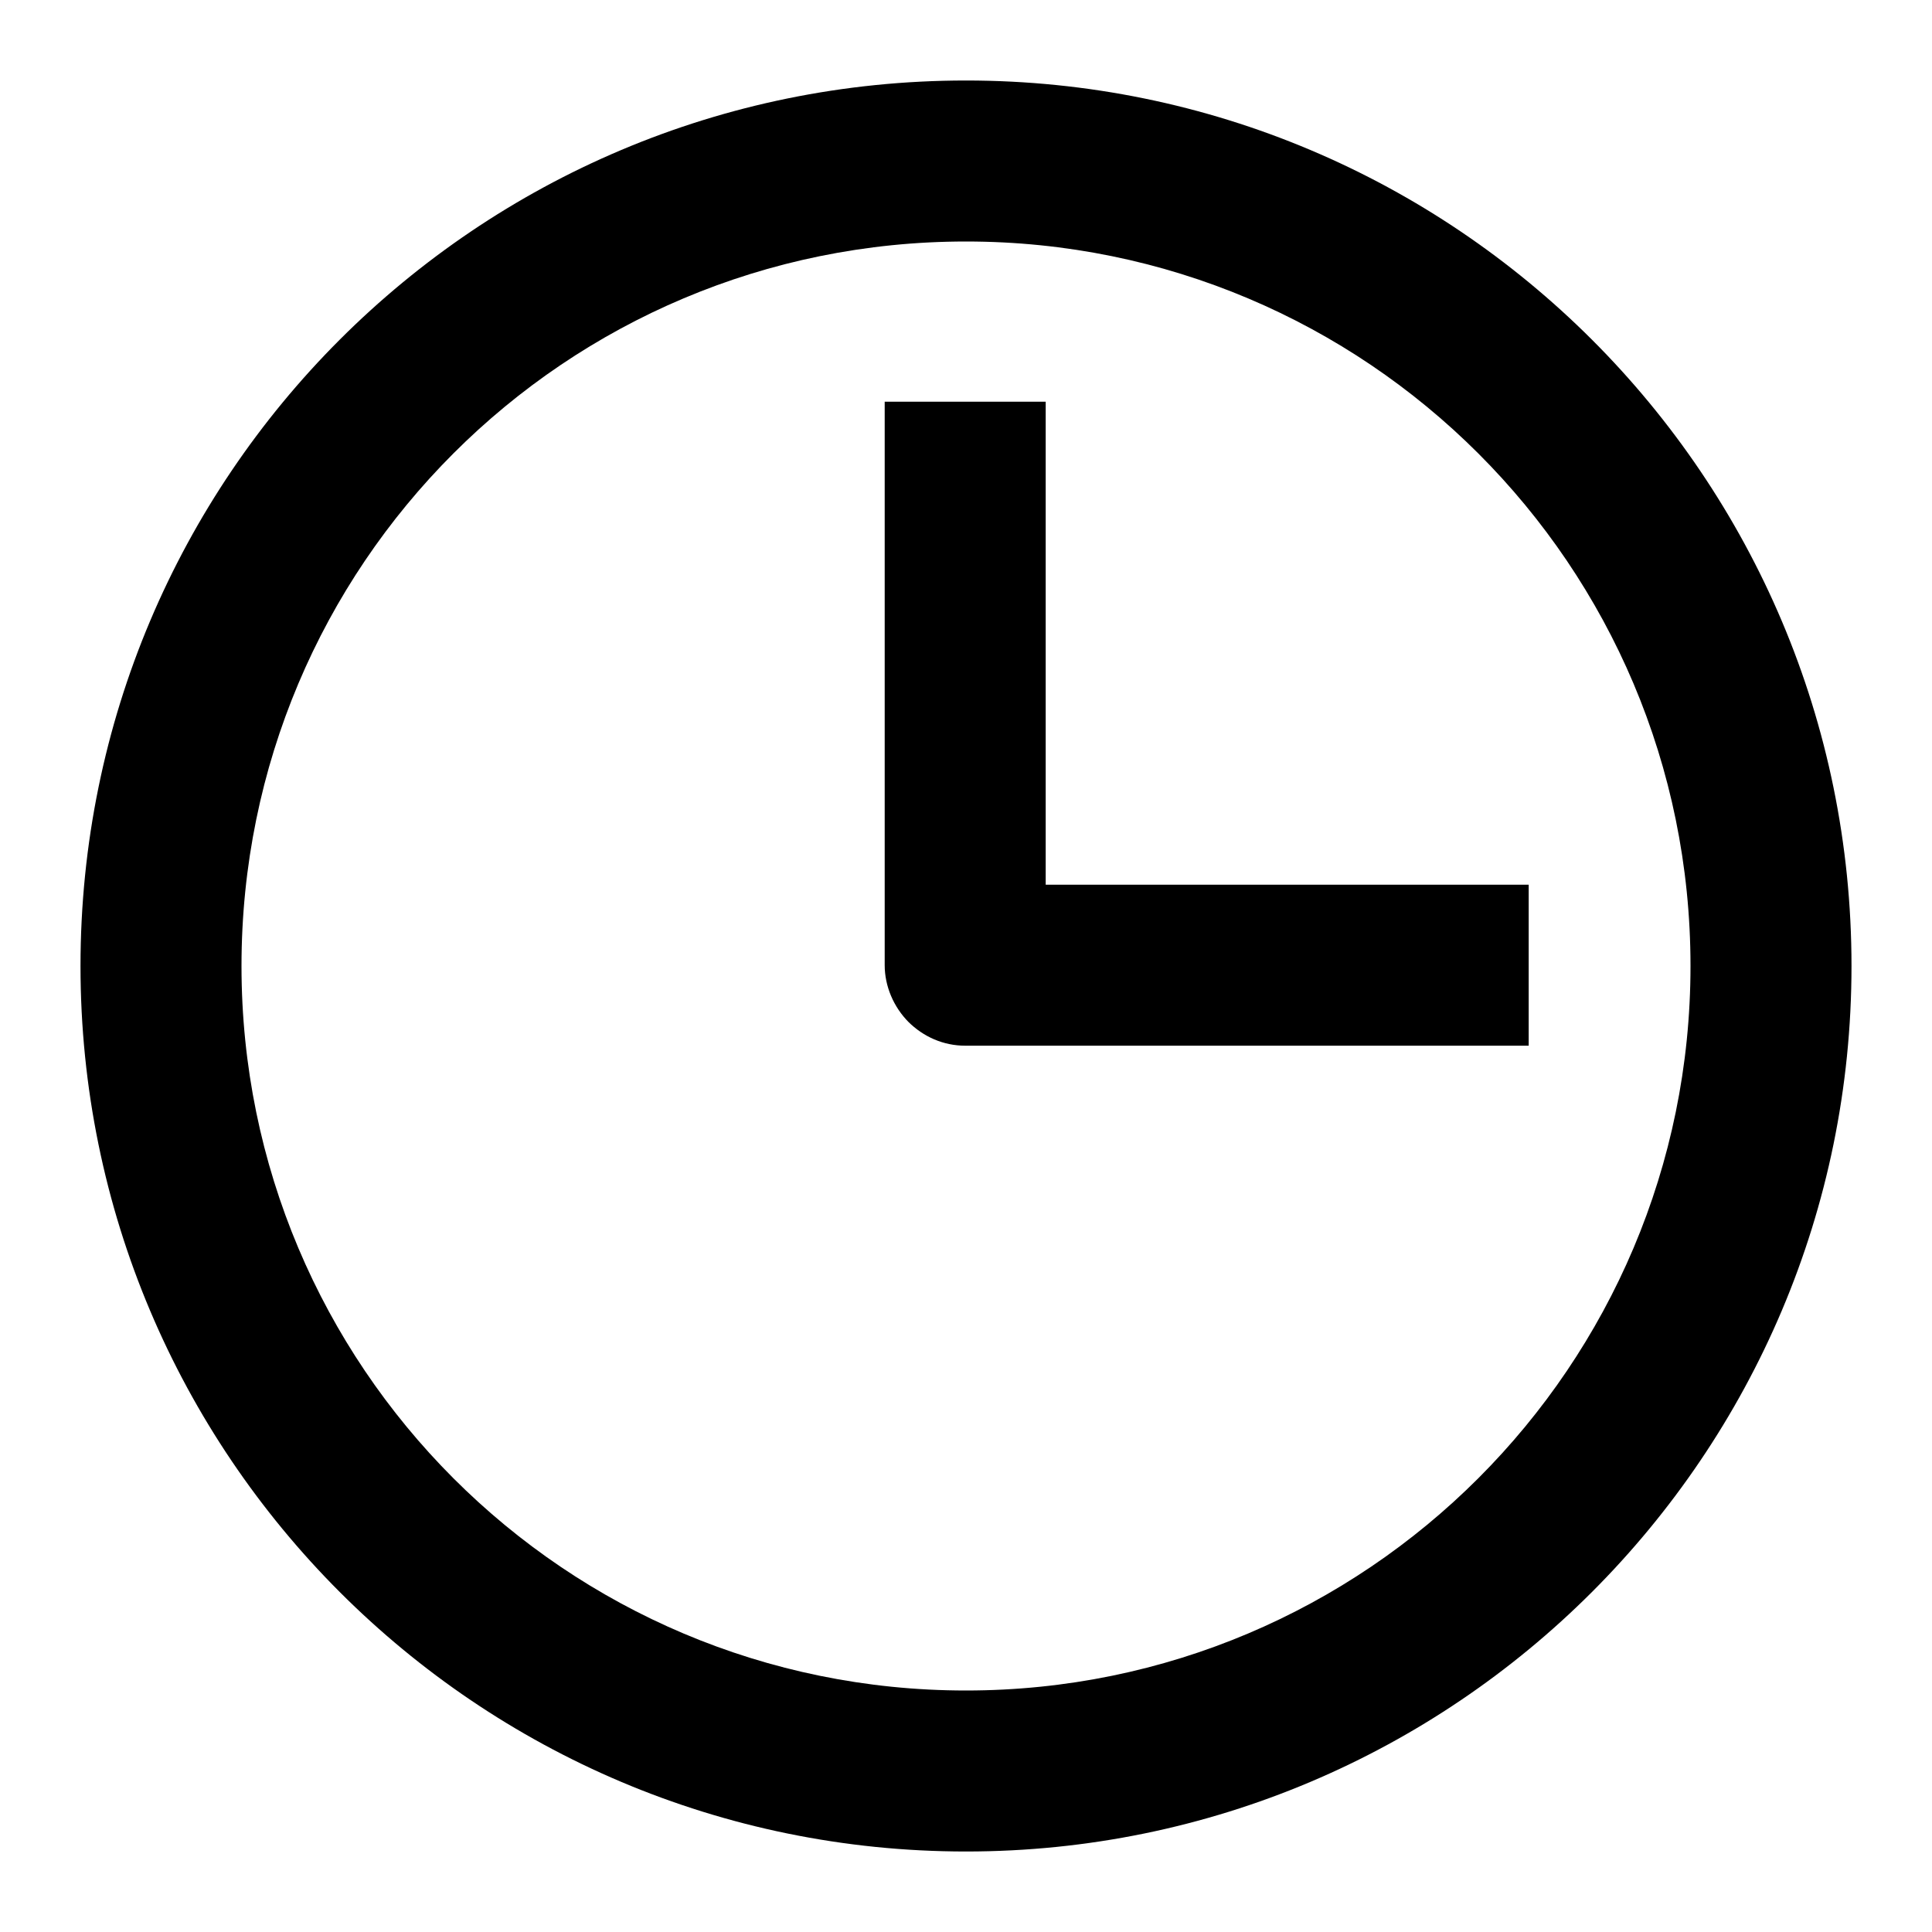
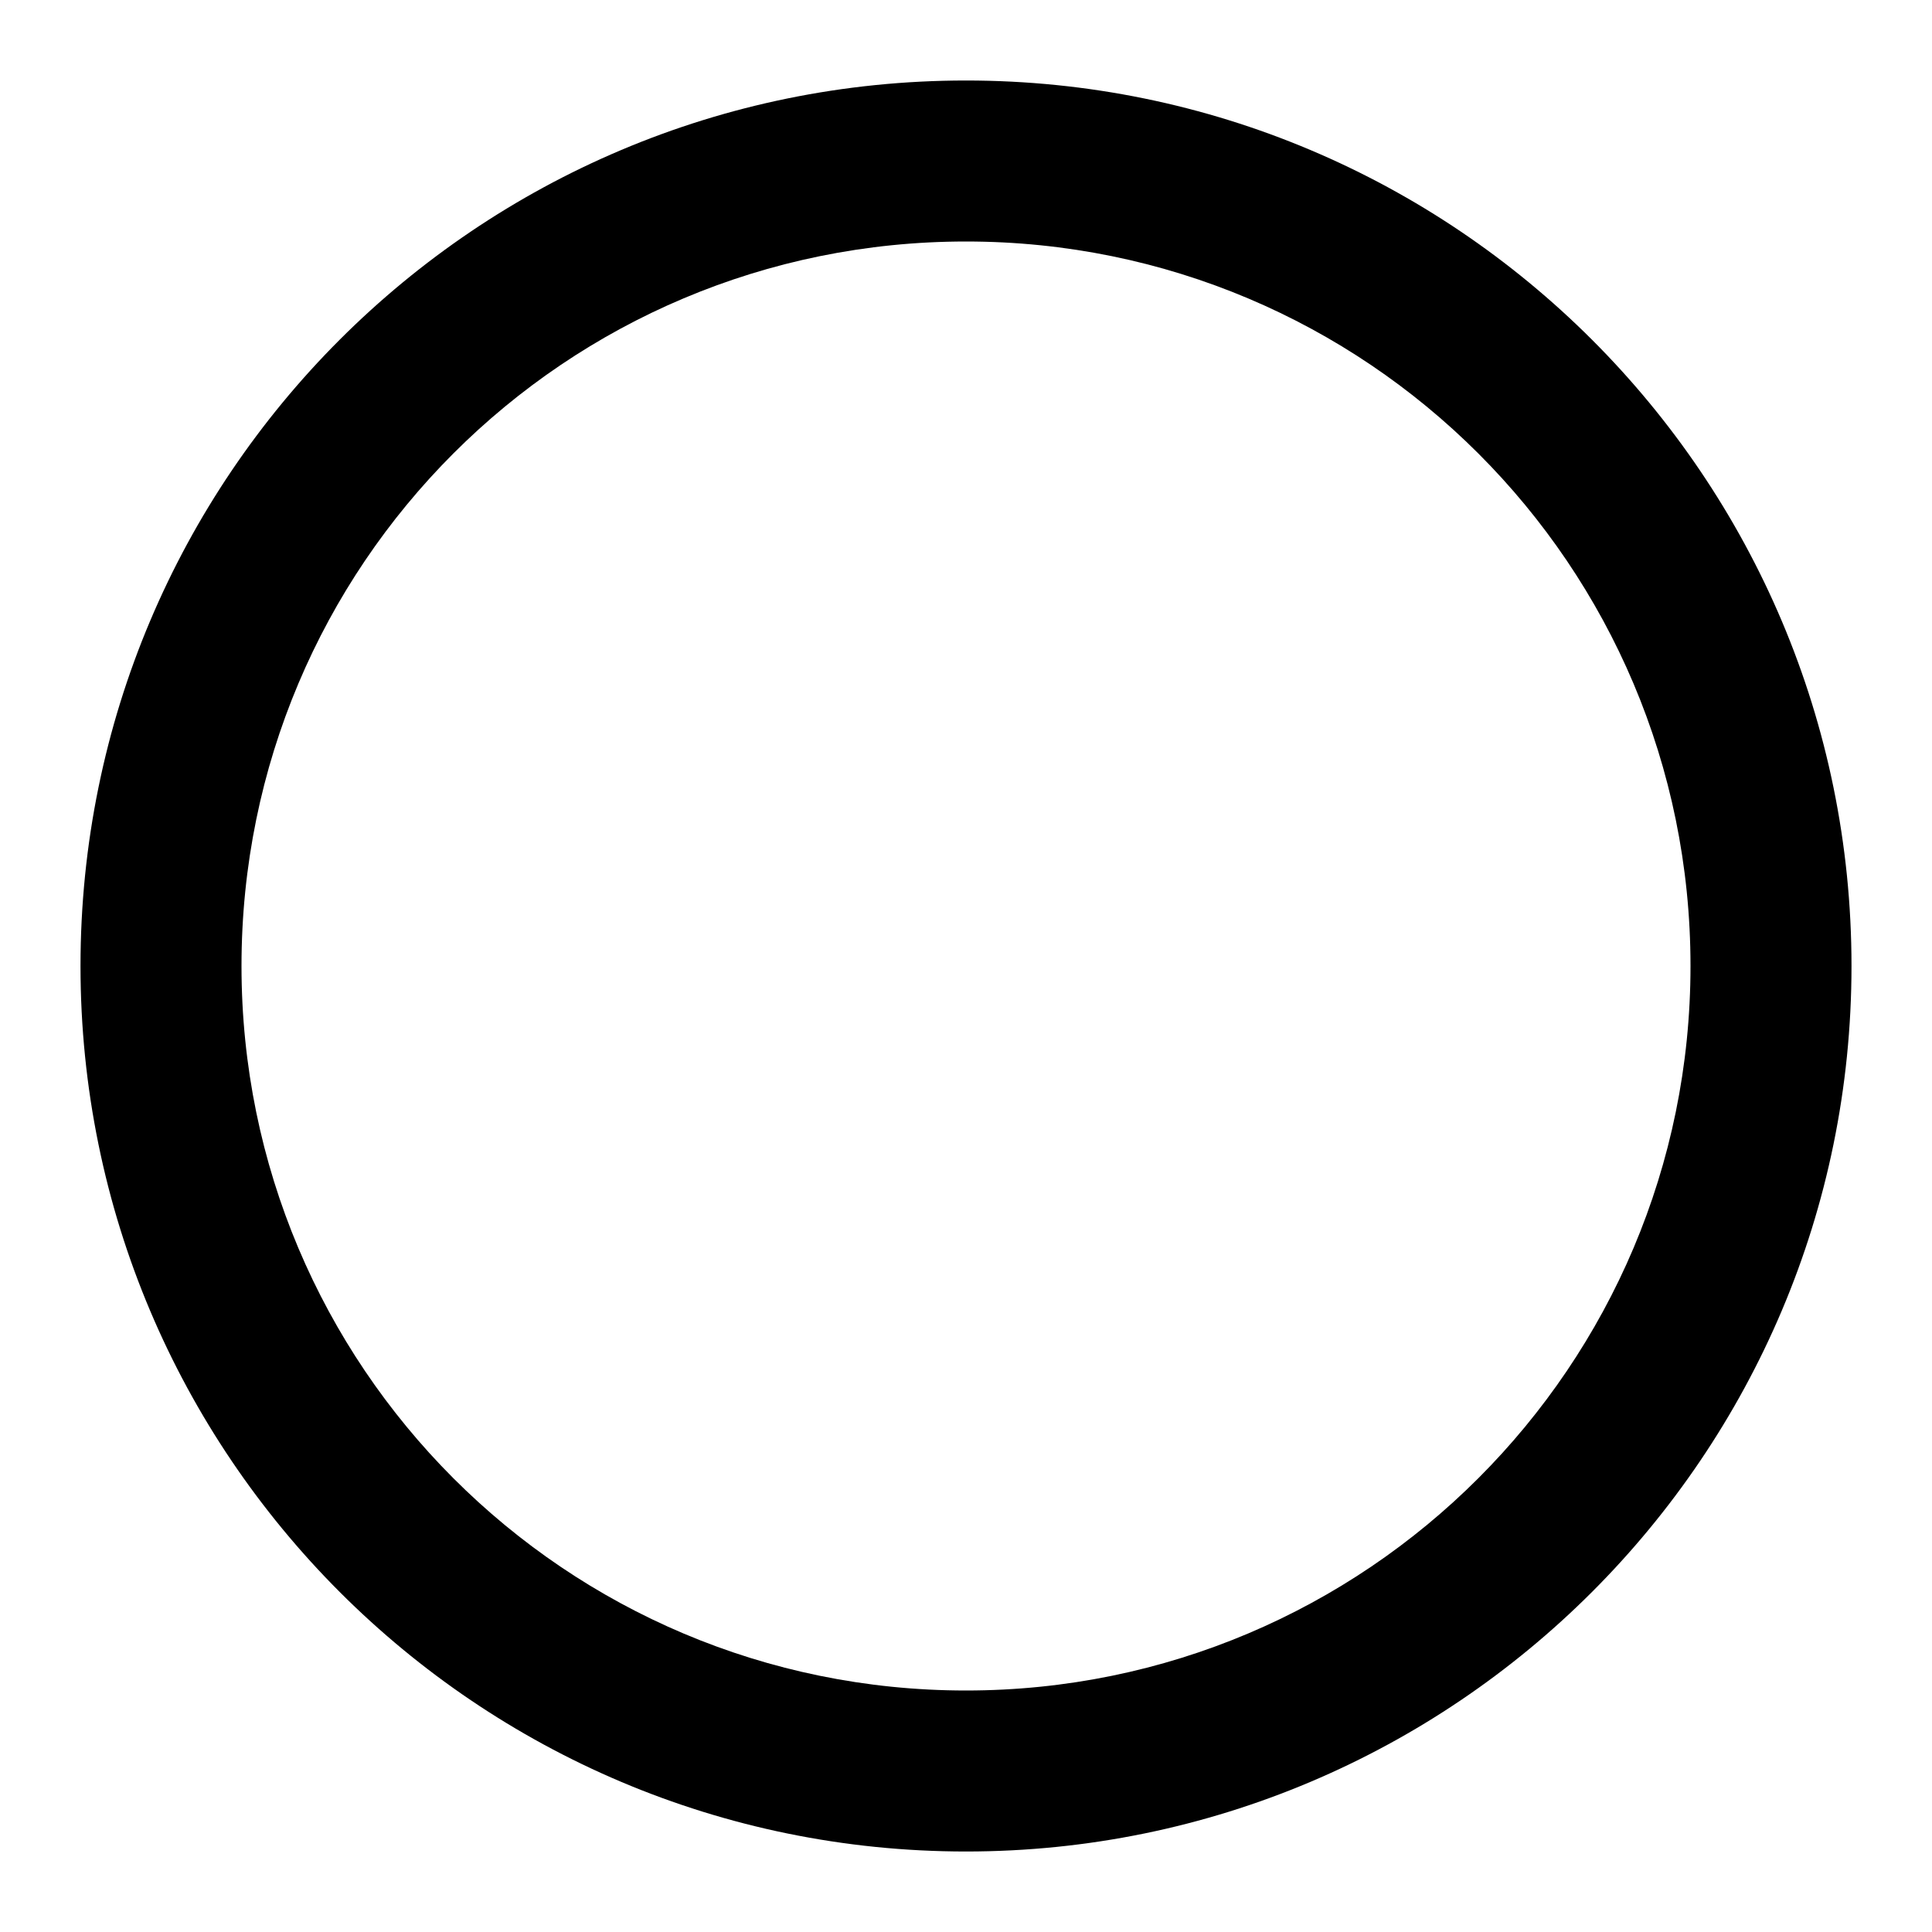
<svg xmlns="http://www.w3.org/2000/svg" viewBox="0 0 24 24">
  <g fill-rule="evenodd">
    <path d="M12 3c-4.98 0-9 4.02-9 9 0 4.97 4.02 9 9 9 4.97 0 9-4.03 9-9 0-4.98-4.03-9-9-9ZM1 12C1 5.92 5.92 1 12 1c6.07 0 11 4.92 11 11 0 6.07-4.93 11-11 11C5.92 23 1 18.07 1 12Z" />
-     <path d="M11.29 12.7c-.19-.19-.3-.45-.3-.71v-7h2v6h6v2h-7c-.27 0-.52-.11-.71-.3Z" />
  </g>
</svg>